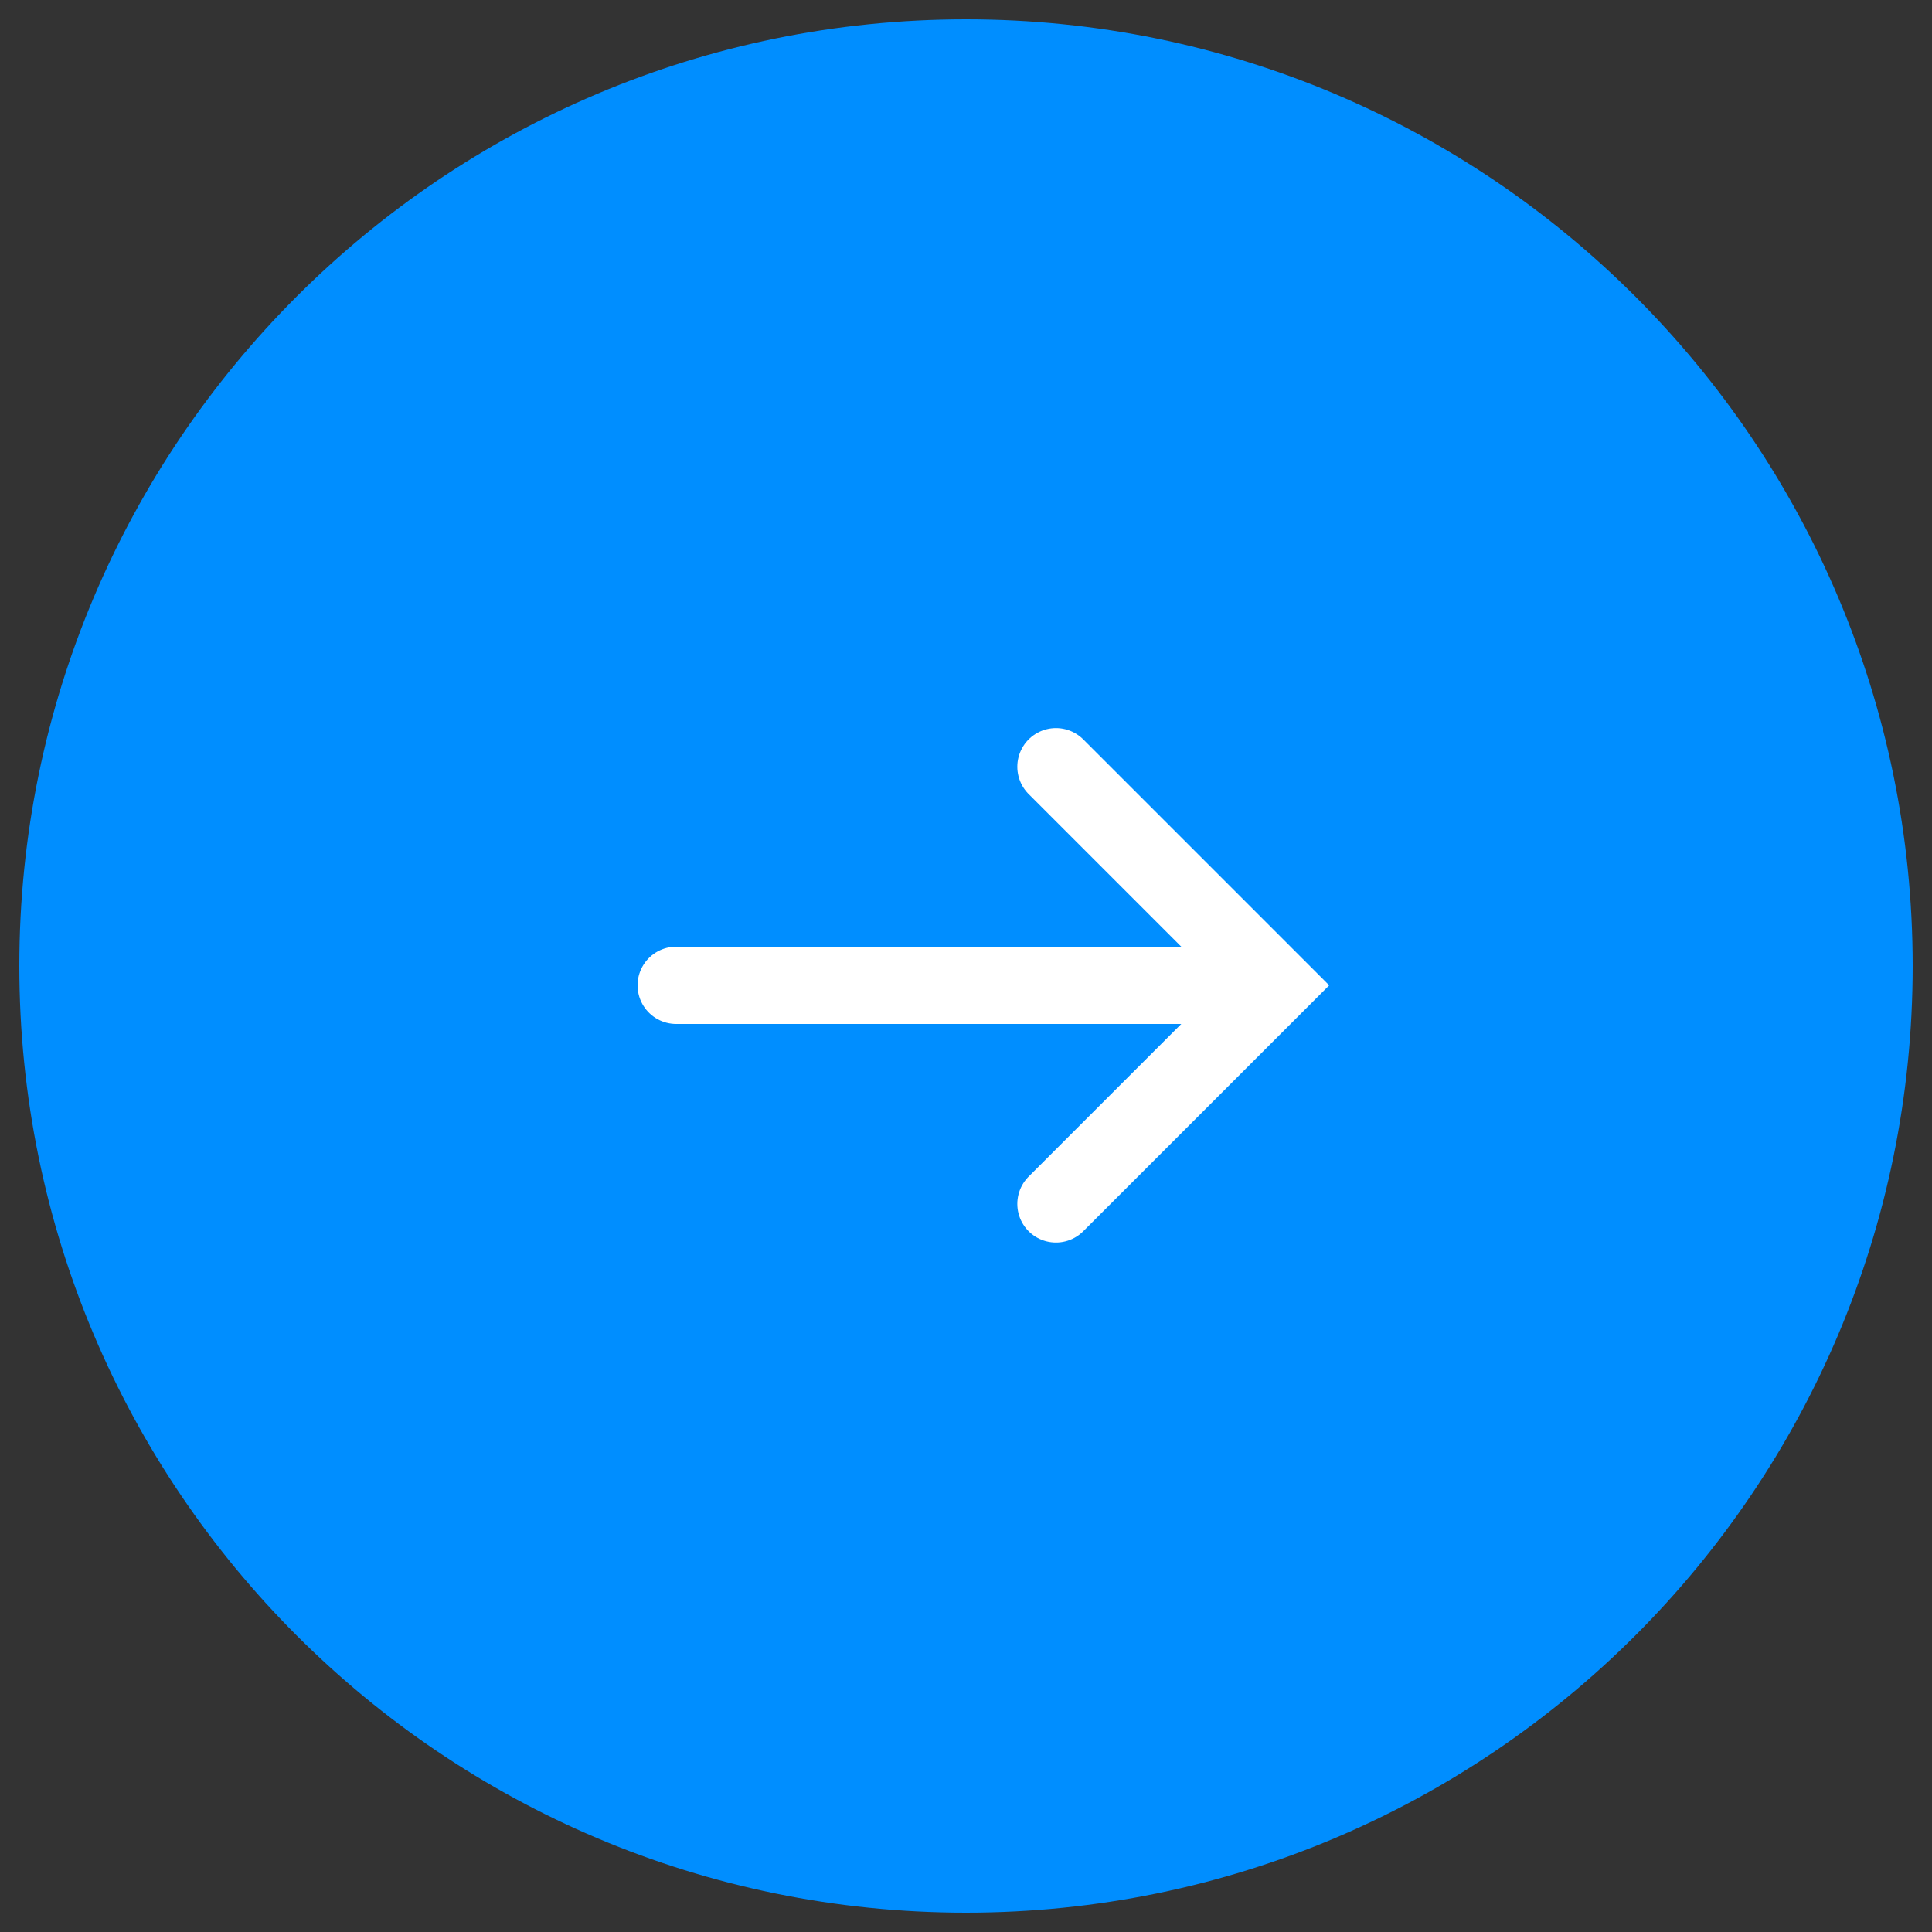
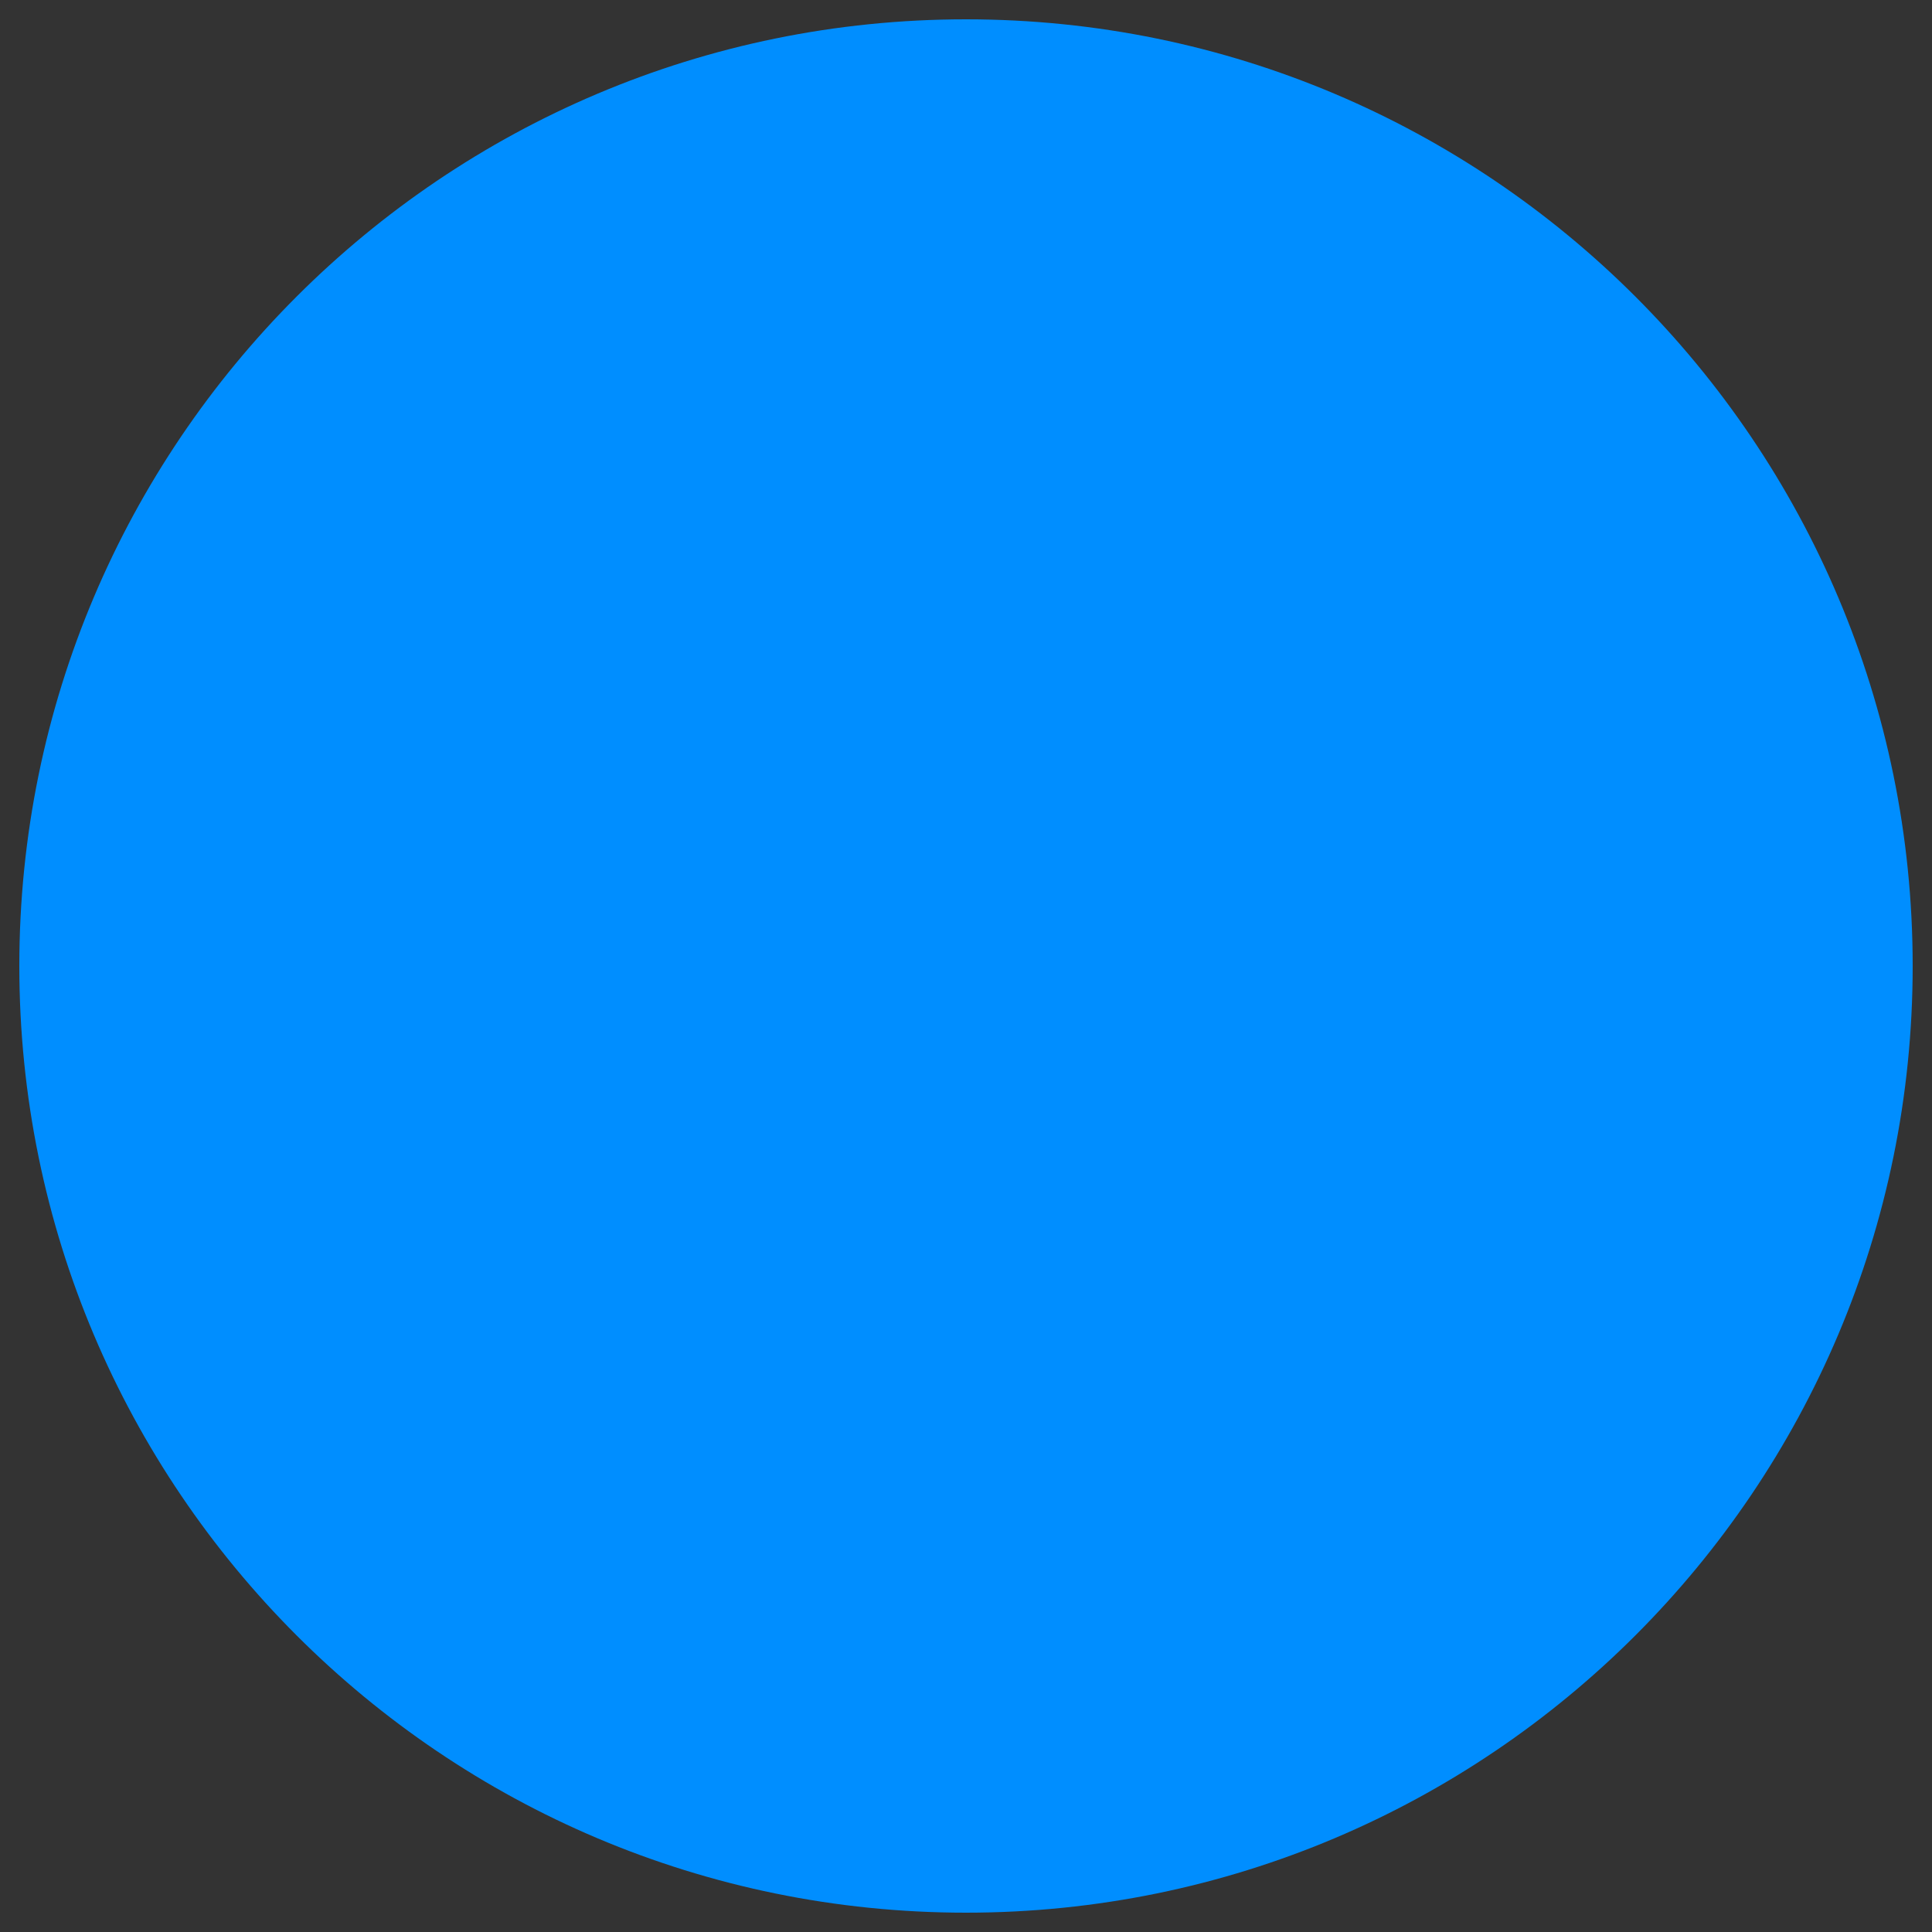
<svg xmlns="http://www.w3.org/2000/svg" width="50" height="50" viewBox="0 0 50 50" fill="none">
  <rect x="0" y="0" width="50" height="50" fill="#333333" stroke="none" />
  <g clip-path="url(#clip0_102_60)">
    <path d="M25 49.5C38.531 49.5 49.5 38.531 49.5 25C49.5 11.469 38.531 0.5 25 0.5C11.469 0.5 0.5 11.469 0.5 25C0.5 38.531 11.469 49.5 25 49.5Z" fill="#008EFF" />
-     <path d="M17.5 25.5H32.5M27.328 19.843L32.985 25.5L27.328 31.157" stroke="white" stroke-width="2" stroke-linecap="round" />
  </g>
  <defs>
    <clipPath id="clip0_102_60">
      <rect width="50" height="50" fill="white" />
    </clipPath>
  </defs>
</svg>